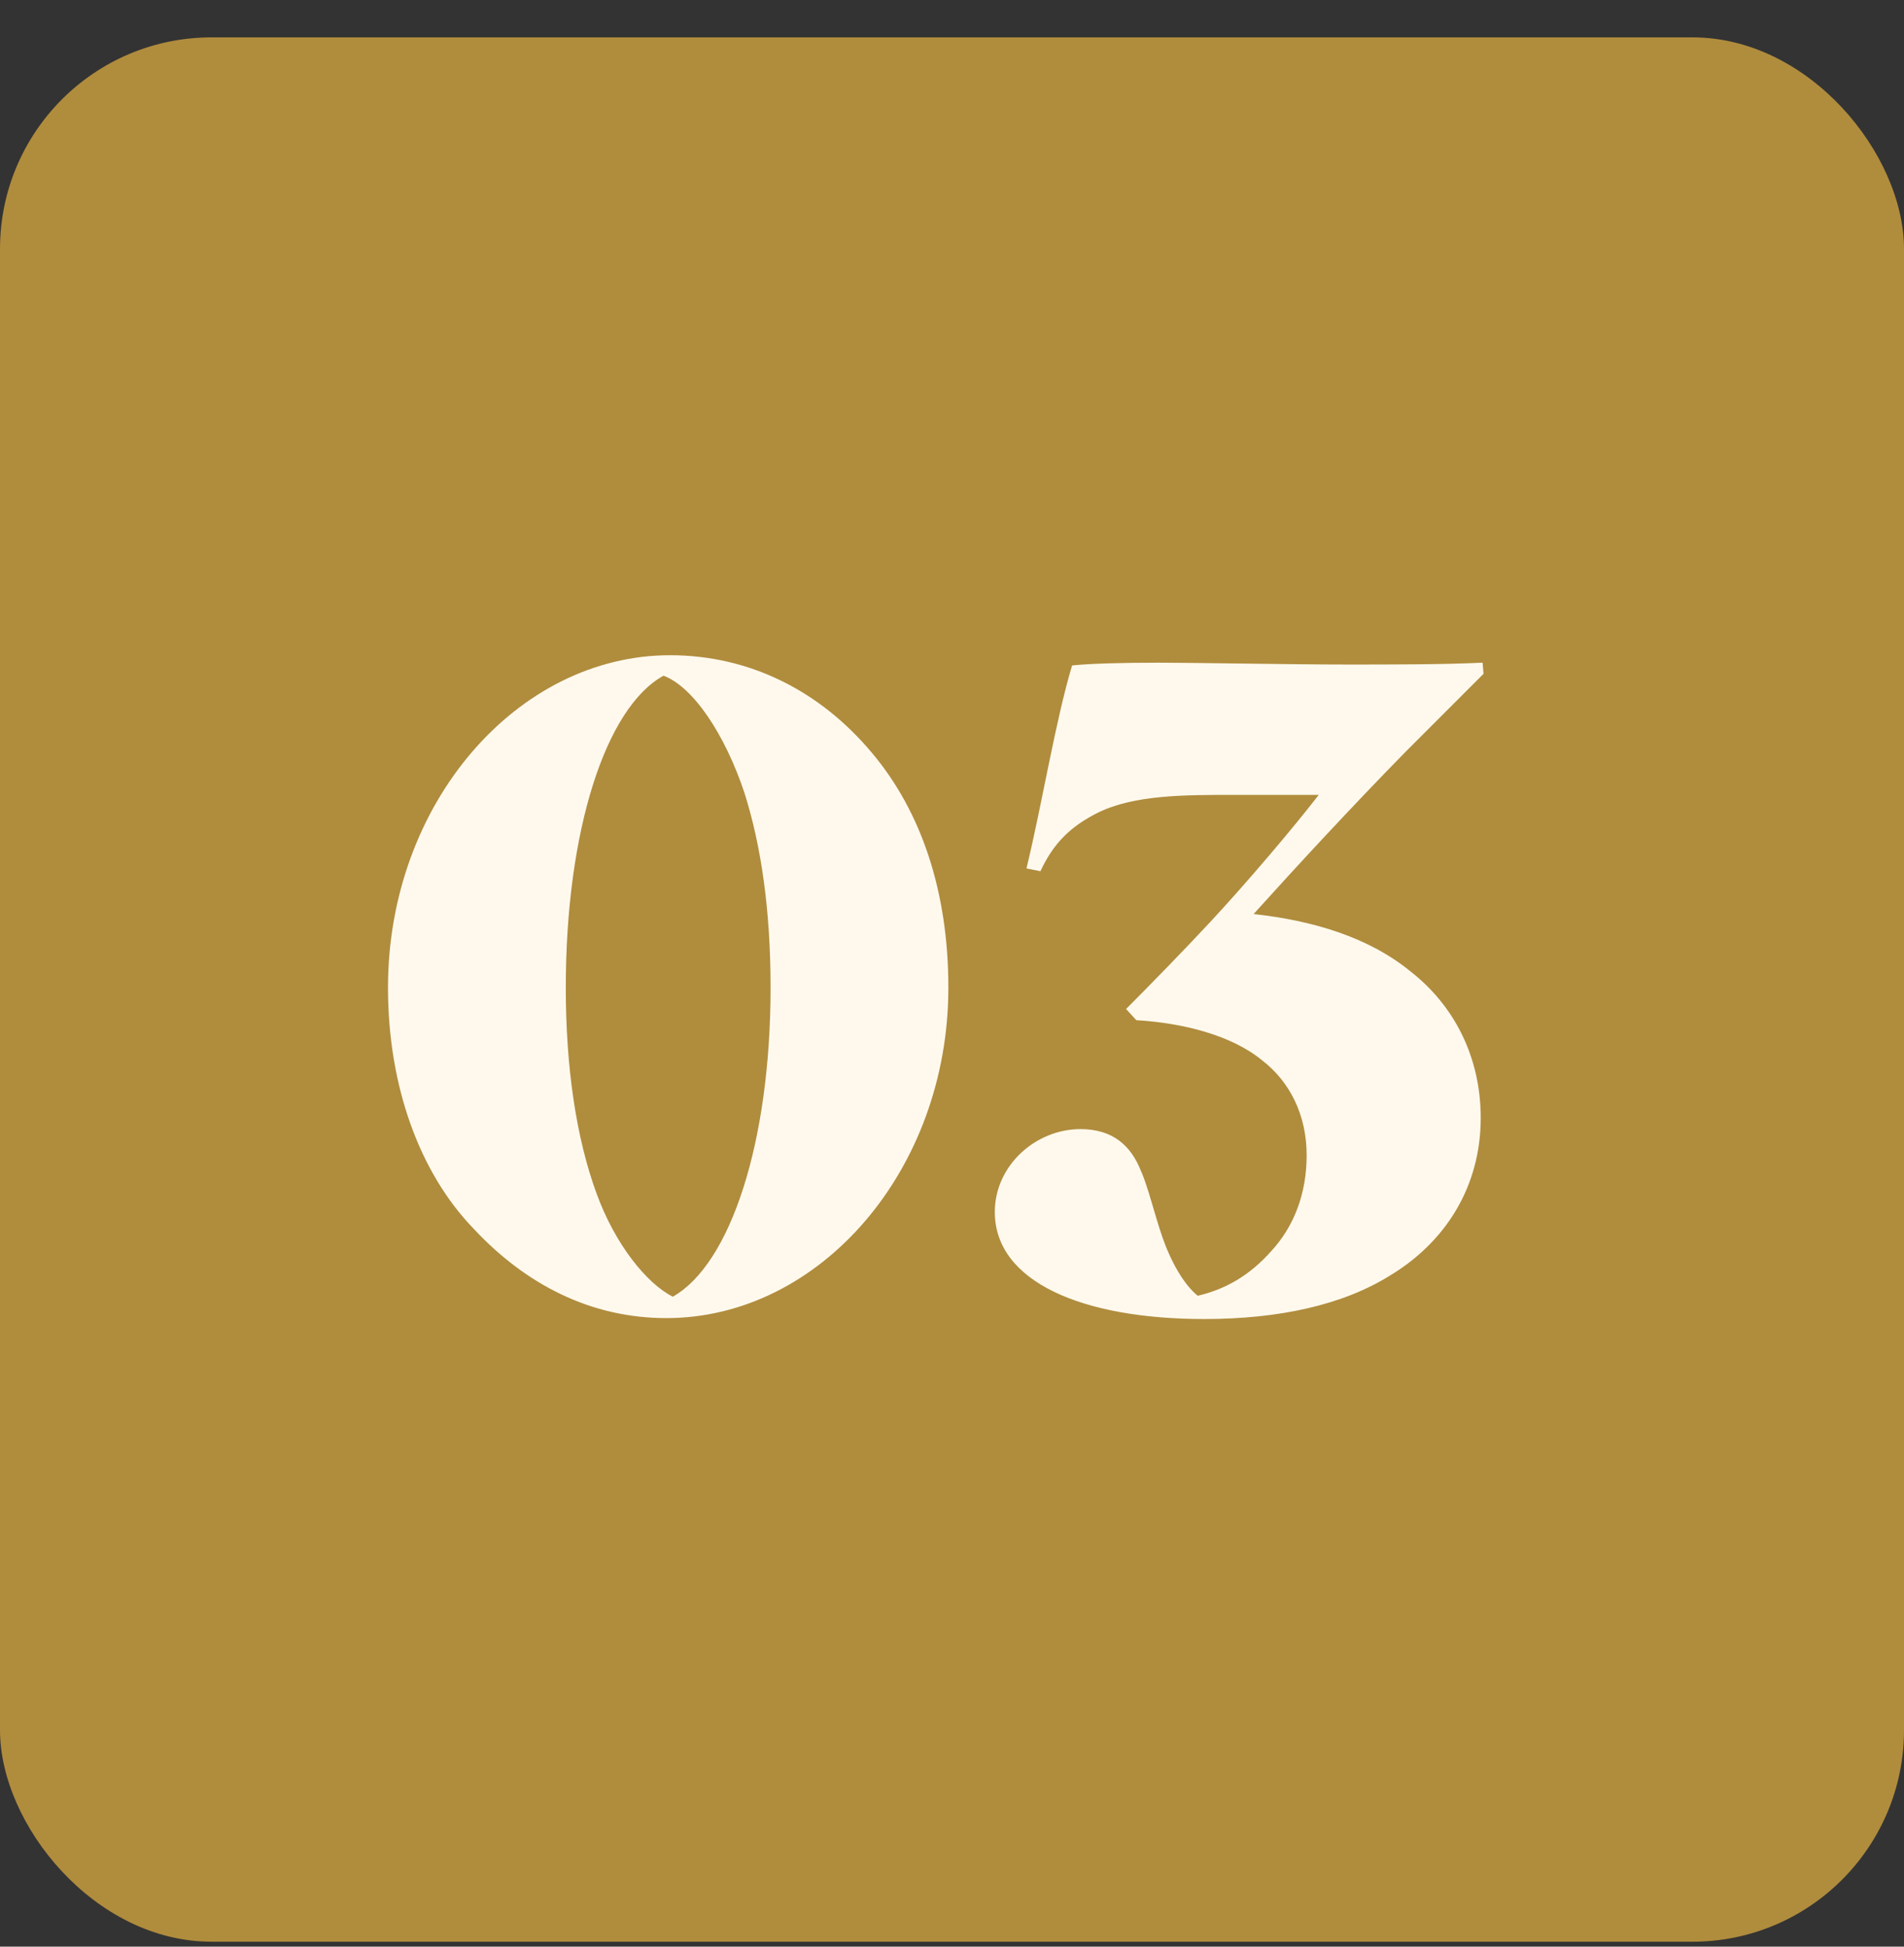
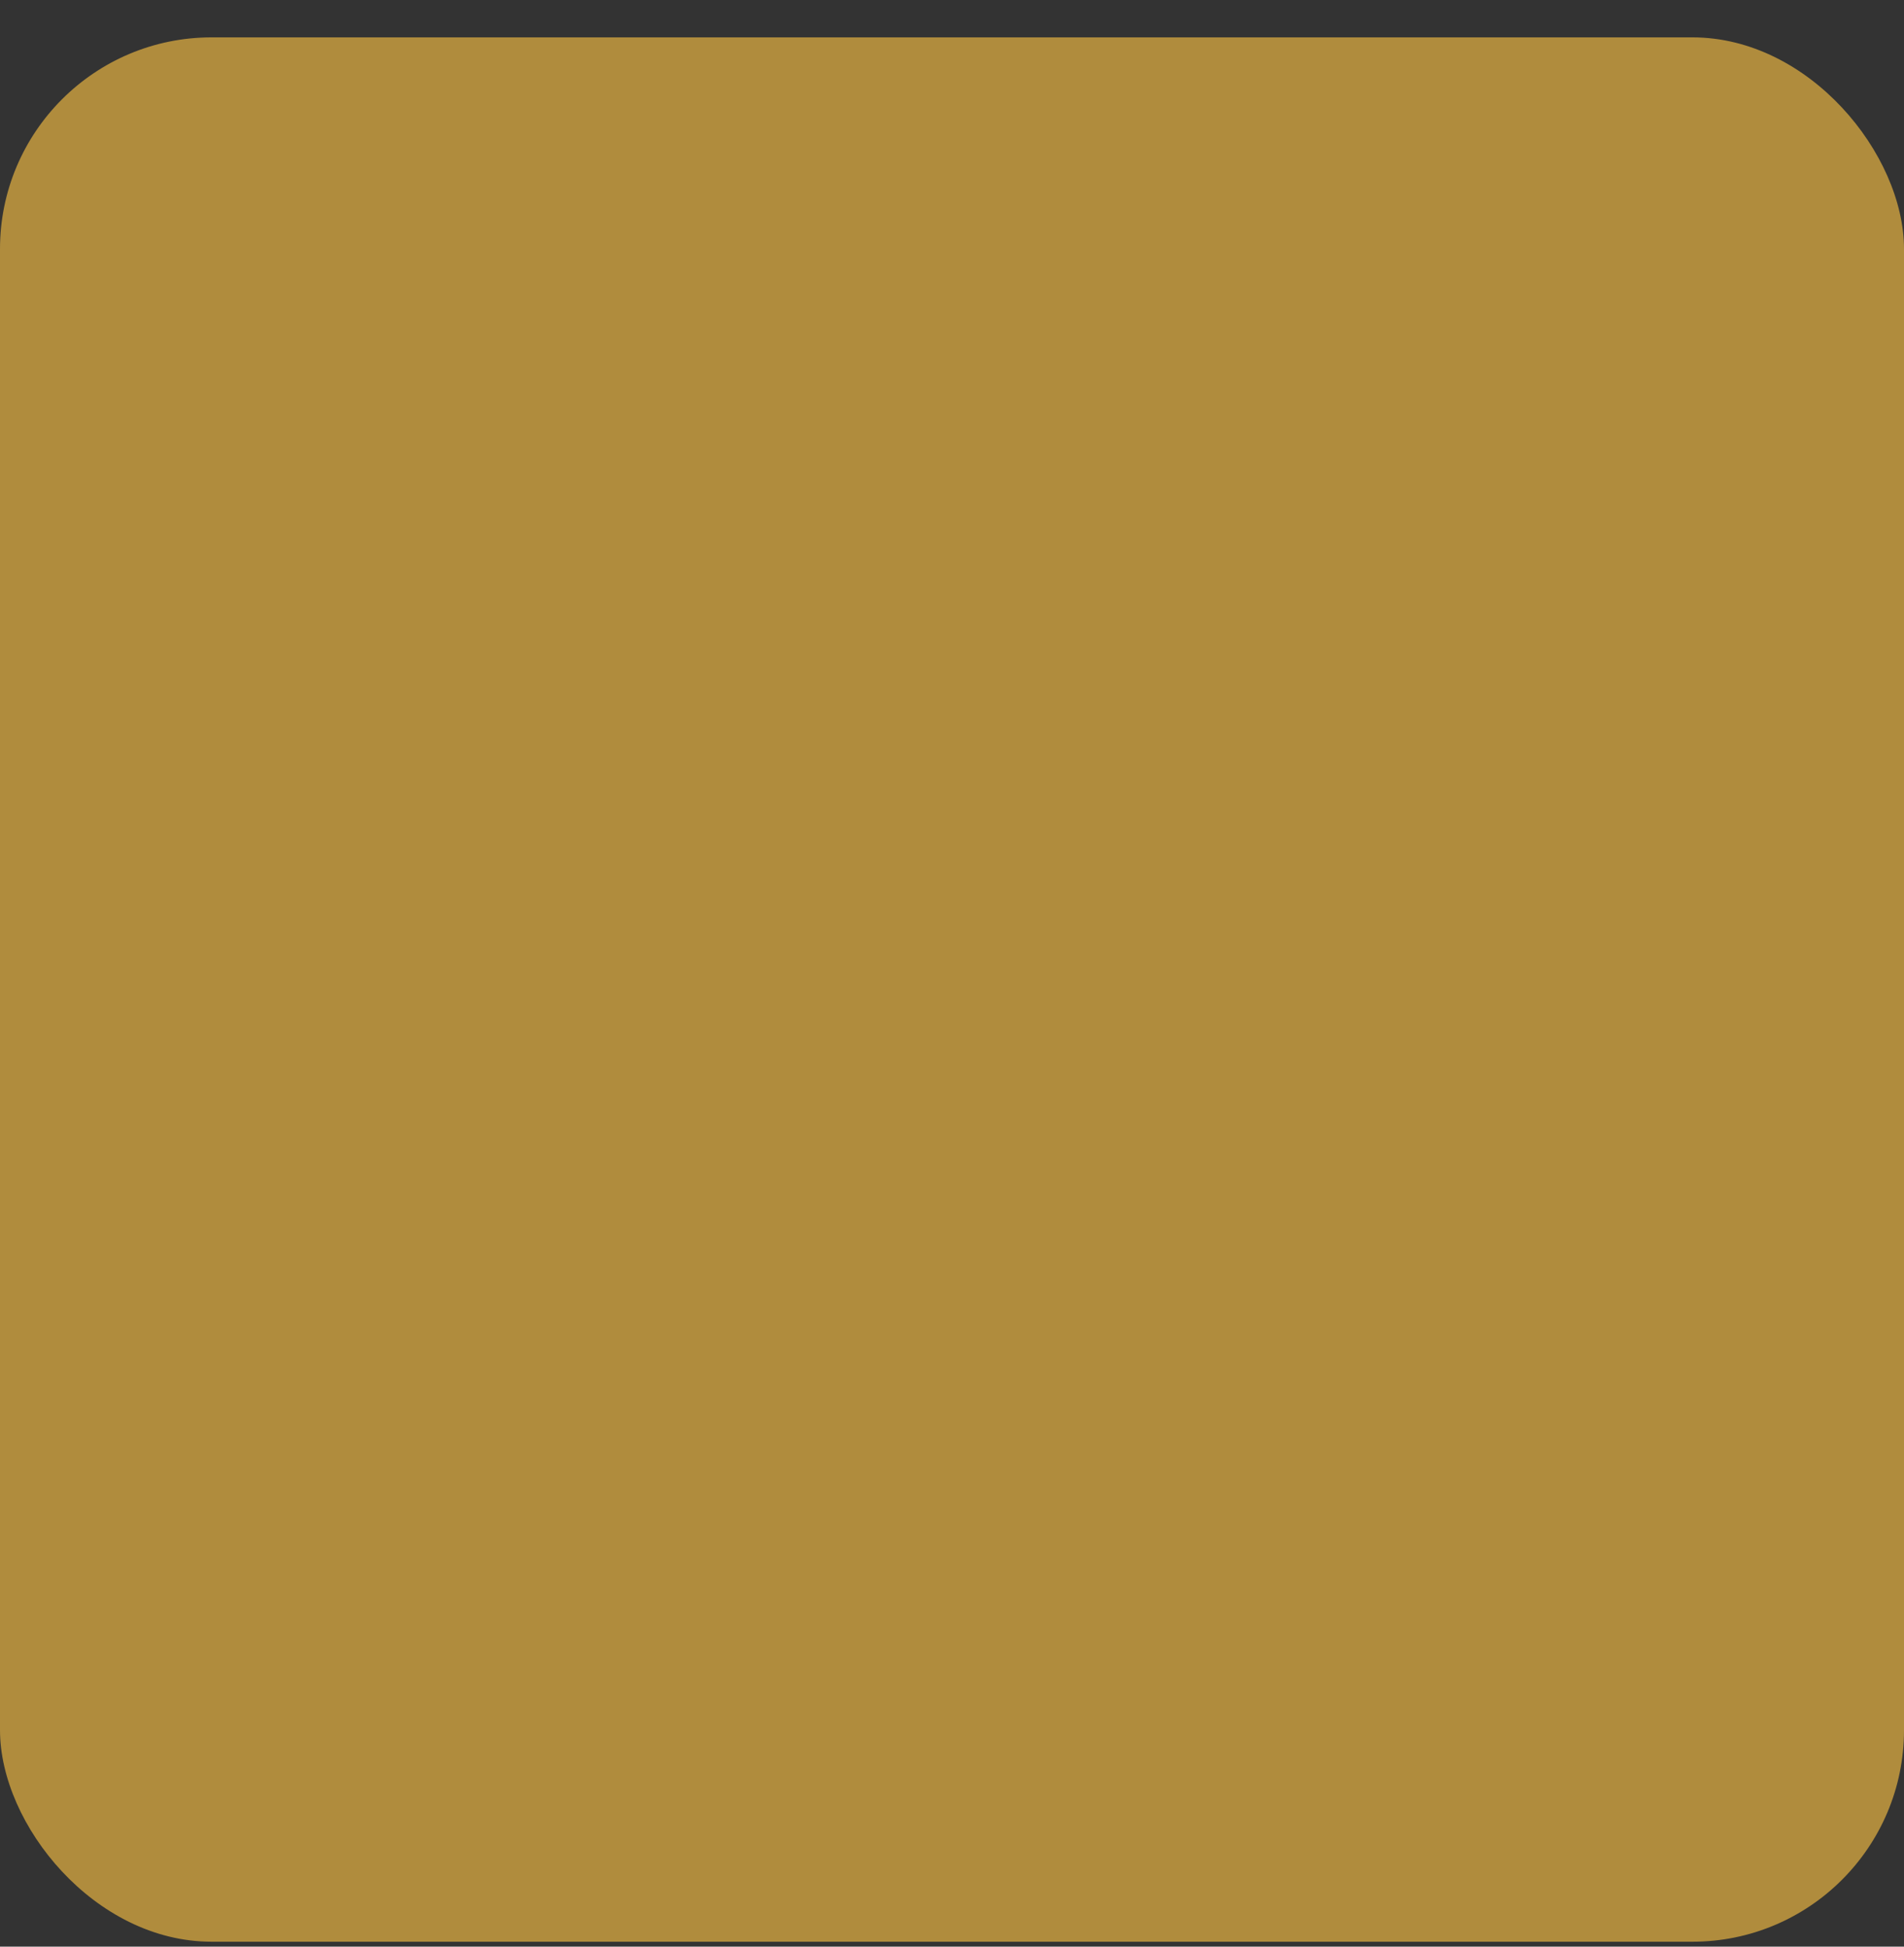
<svg xmlns="http://www.w3.org/2000/svg" width="45" height="46" viewBox="0 0 45 46" fill="none">
  <rect x="0" y="0" width="45" height="46" fill="#333333" stroke="none" />
  <rect y="0.883" width="45" height="45" rx="5" fill="#B08C3D" />
-   <path d="M9.17 23.337C9.17 18.981 12.228 15.483 15.836 15.483C17.706 15.483 19.378 16.319 20.61 17.793C21.776 19.179 22.414 21.071 22.414 23.337C22.414 27.649 19.378 31.147 15.748 31.147C13.966 31.147 12.426 30.355 11.194 29.035C9.918 27.715 9.17 25.669 9.17 23.337ZM18.212 23.337C18.212 21.511 17.992 19.993 17.596 18.739C17.134 17.353 16.386 16.231 15.682 15.967C14.318 16.715 13.372 19.619 13.372 23.337C13.372 25.207 13.614 26.879 14.098 28.199C14.538 29.409 15.286 30.333 15.902 30.641C17.266 29.871 18.212 26.989 18.212 23.337ZM26.614 23.843C27.186 23.271 28 22.435 28.594 21.797C29.474 20.851 30.574 19.553 31.168 18.783H29.188C27.978 18.783 26.812 18.783 25.954 19.201C25.294 19.531 24.898 19.927 24.59 20.587L24.26 20.521C24.634 18.981 24.942 17.045 25.338 15.725C25.756 15.681 26.504 15.659 27.384 15.659C28.264 15.659 30.464 15.703 31.85 15.703C32.95 15.703 34.116 15.703 35.04 15.659L35.062 15.923L33.236 17.749C31.982 19.025 30.64 20.477 29.628 21.599C31.036 21.753 32.356 22.149 33.346 22.963C34.358 23.755 34.996 24.965 34.996 26.417C34.996 28.067 34.138 29.365 32.862 30.135C31.74 30.839 30.222 31.169 28.462 31.169C25.58 31.169 23.512 30.289 23.512 28.639C23.512 27.539 24.48 26.681 25.536 26.681C26.284 26.681 26.724 27.055 26.966 27.671C27.12 28.001 27.296 28.727 27.472 29.233C27.67 29.805 27.978 30.355 28.308 30.619C28.968 30.465 29.54 30.135 30.046 29.563C30.574 28.991 30.882 28.221 30.882 27.297C30.882 26.351 30.486 25.559 29.826 25.053C29.1 24.459 27.956 24.173 26.856 24.107L26.614 23.843Z" fill="#FFF9ED" />
</svg>